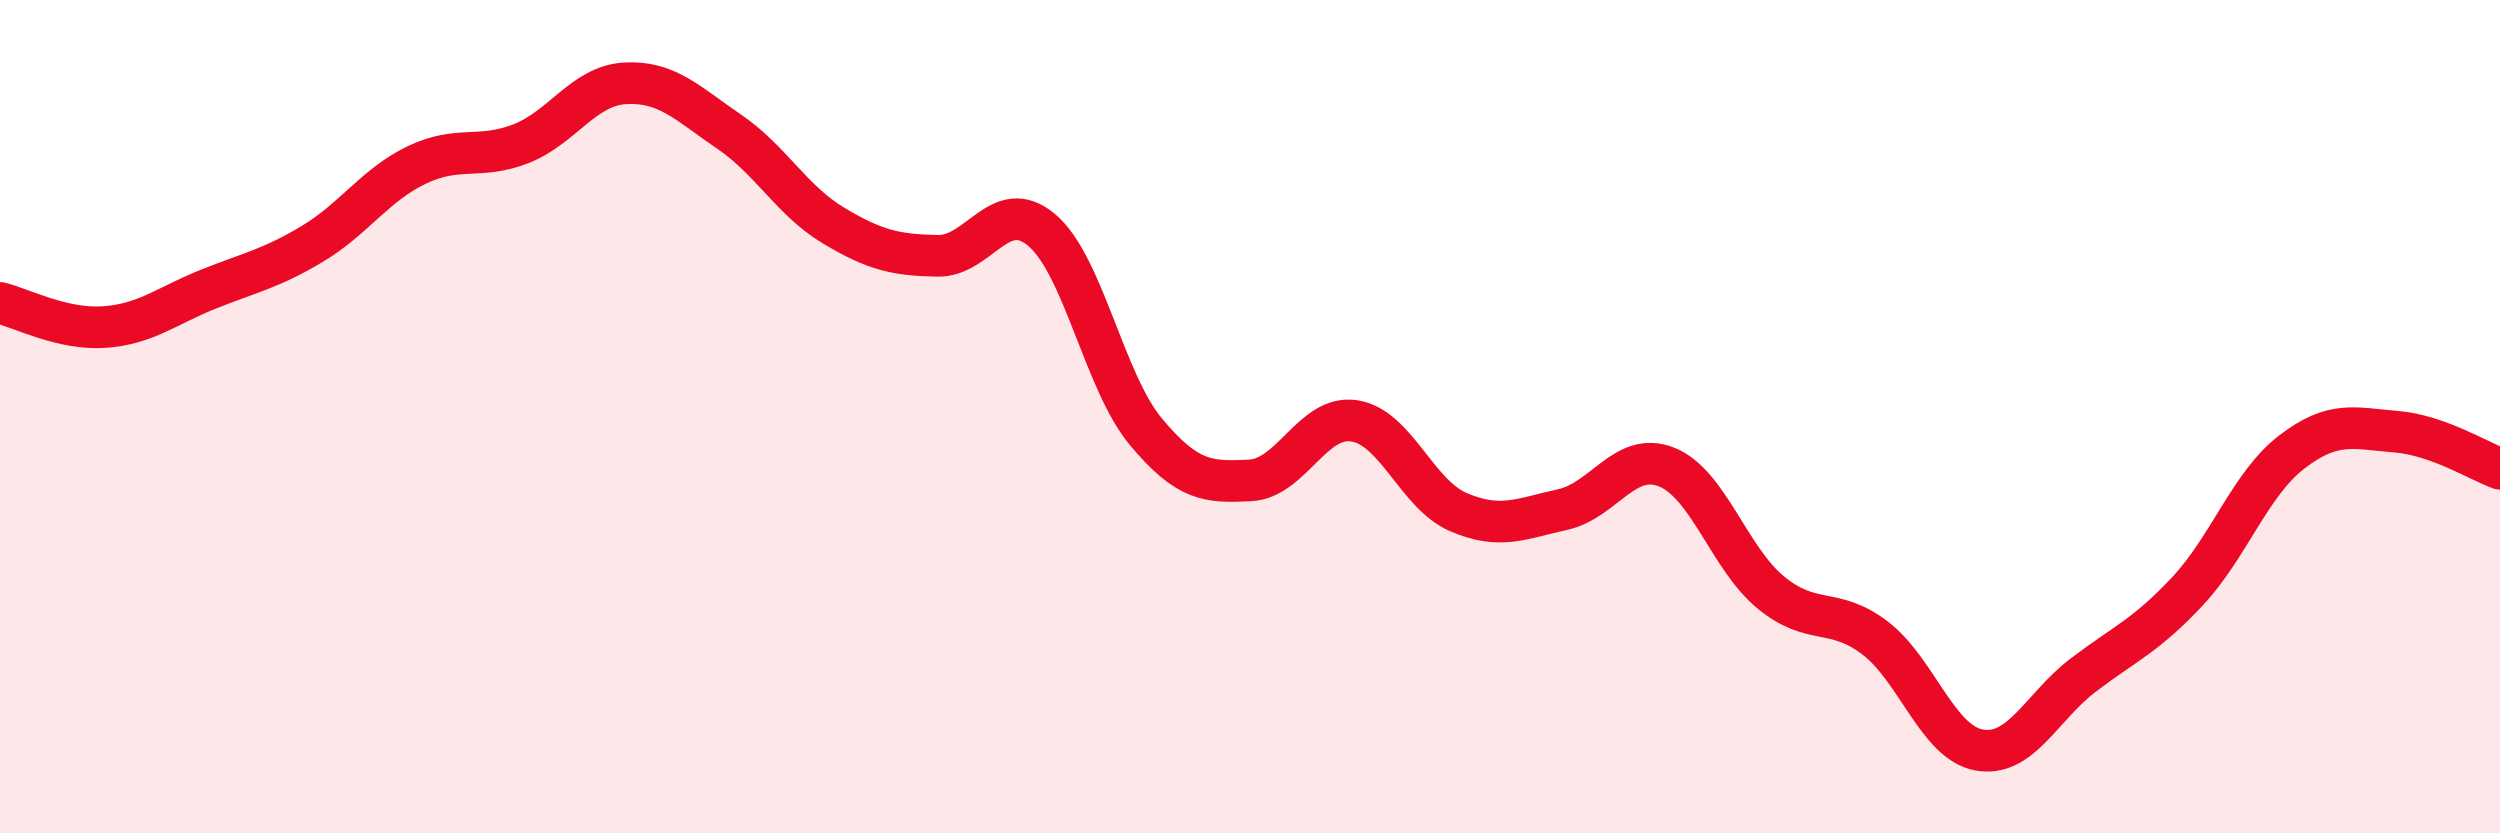
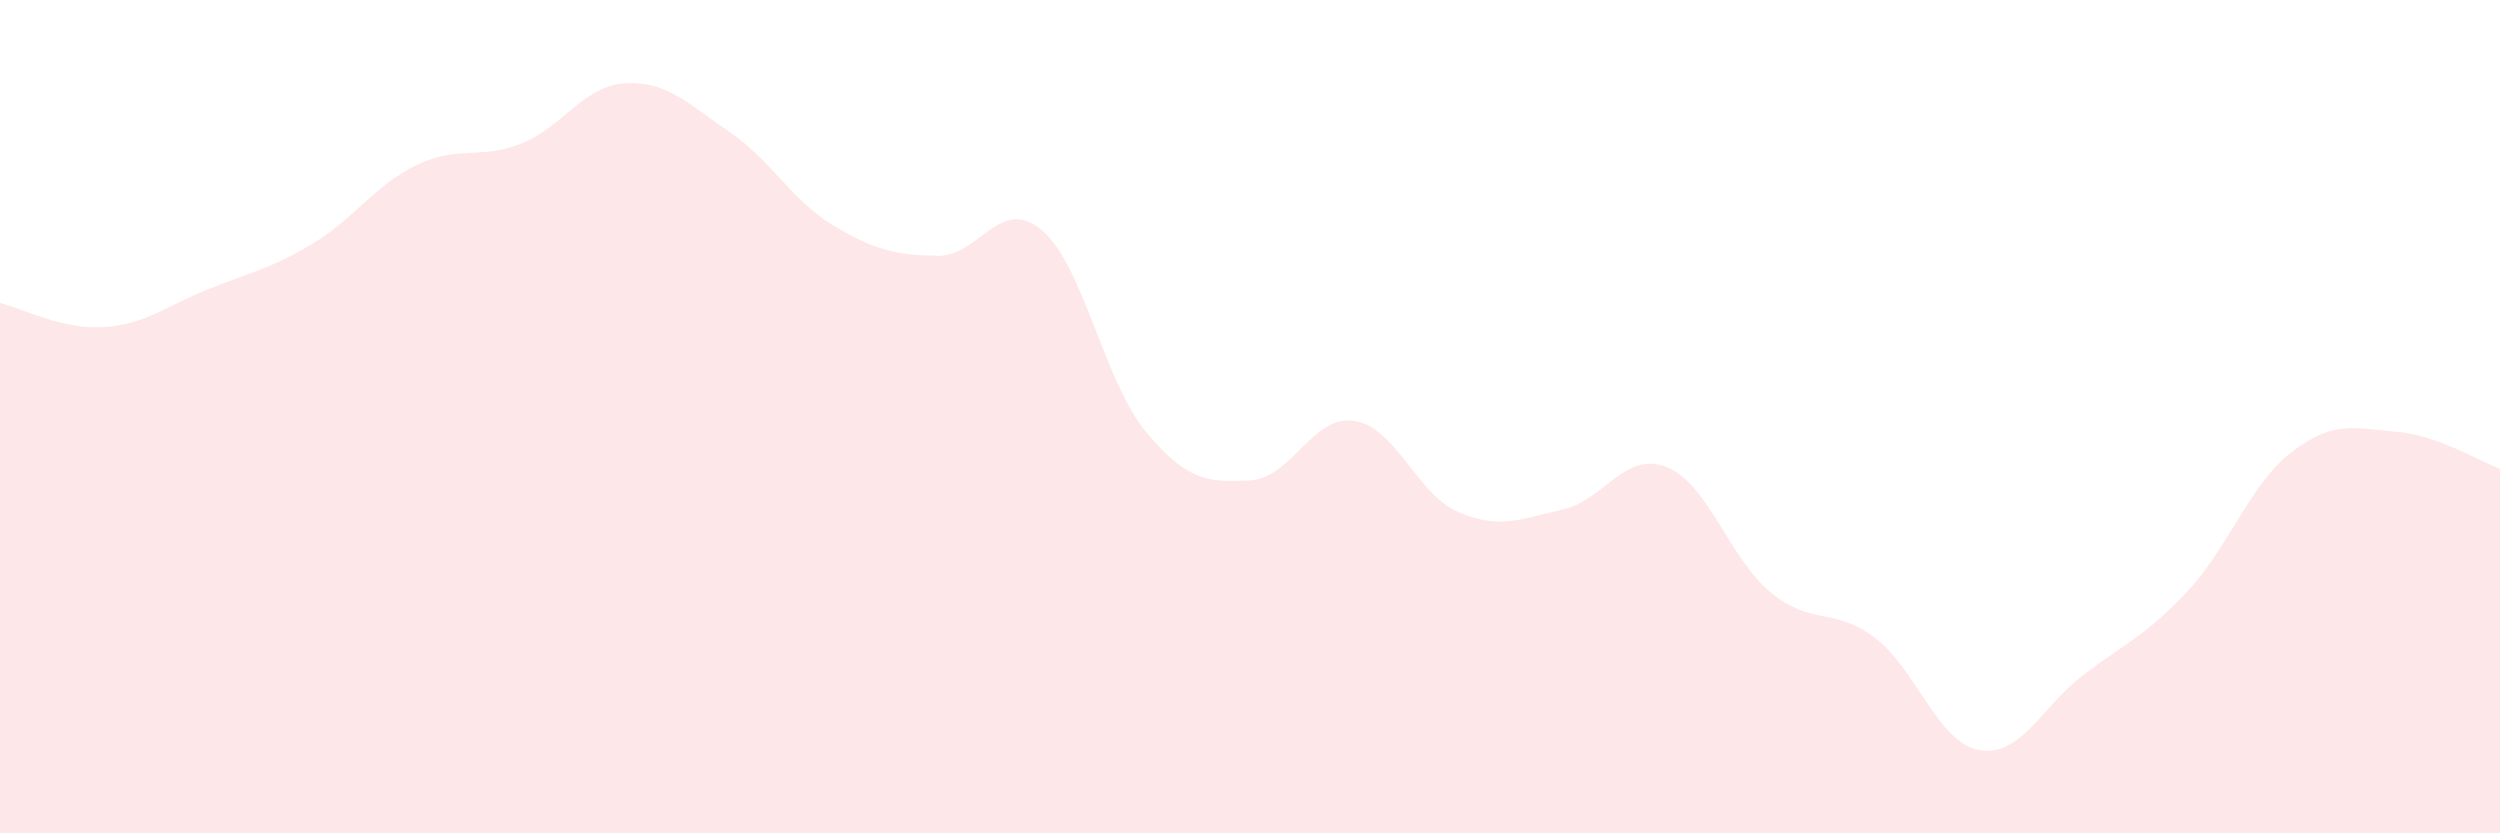
<svg xmlns="http://www.w3.org/2000/svg" width="60" height="20" viewBox="0 0 60 20">
  <path d="M 0,7.27 C 0.5,7.39 1.5,7.92 2.5,7.85 C 3.5,7.78 4,7.34 5,6.94 C 6,6.54 6.5,6.45 7.5,5.85 C 8.5,5.25 9,4.44 10,3.96 C 11,3.48 11.5,3.84 12.5,3.45 C 13.5,3.06 14,2.06 15,2 C 16,1.94 16.5,2.48 17.5,3.16 C 18.5,3.84 19,4.81 20,5.41 C 21,6.01 21.5,6.12 22.5,6.14 C 23.5,6.16 24,4.68 25,5.52 C 26,6.36 26.5,9.16 27.5,10.36 C 28.5,11.56 29,11.58 30,11.53 C 31,11.48 31.5,9.95 32.5,10.1 C 33.5,10.25 34,11.86 35,12.29 C 36,12.72 36.5,12.45 37.5,12.23 C 38.5,12.01 39,10.81 40,11.21 C 41,11.61 41.5,13.4 42.5,14.22 C 43.5,15.04 44,14.55 45,15.31 C 46,16.07 46.5,17.82 47.5,18 C 48.5,18.18 49,16.96 50,16.2 C 51,15.44 51.5,15.26 52.5,14.19 C 53.5,13.12 54,11.62 55,10.85 C 56,10.08 56.5,10.28 57.5,10.36 C 58.5,10.44 59.5,11.07 60,11.25L60 20L0 20Z" fill="#EB0A25" opacity="0.1" stroke-linecap="round" stroke-linejoin="round" />
-   <path d="M 0,7.27 C 0.5,7.39 1.5,7.92 2.5,7.85 C 3.5,7.78 4,7.34 5,6.94 C 6,6.54 6.5,6.45 7.5,5.85 C 8.5,5.25 9,4.44 10,3.96 C 11,3.48 11.5,3.84 12.5,3.45 C 13.5,3.06 14,2.06 15,2 C 16,1.94 16.5,2.48 17.5,3.16 C 18.5,3.84 19,4.81 20,5.41 C 21,6.01 21.5,6.12 22.5,6.14 C 23.5,6.16 24,4.68 25,5.52 C 26,6.36 26.5,9.16 27.5,10.36 C 28.5,11.56 29,11.58 30,11.53 C 31,11.48 31.5,9.95 32.5,10.1 C 33.5,10.25 34,11.86 35,12.29 C 36,12.72 36.5,12.45 37.5,12.23 C 38.5,12.01 39,10.81 40,11.21 C 41,11.61 41.5,13.4 42.5,14.22 C 43.5,15.04 44,14.55 45,15.31 C 46,16.07 46.5,17.82 47.5,18 C 48.5,18.18 49,16.96 50,16.2 C 51,15.44 51.5,15.26 52.5,14.19 C 53.5,13.12 54,11.62 55,10.85 C 56,10.08 56.5,10.28 57.5,10.36 C 58.5,10.44 59.5,11.07 60,11.25" stroke="#EB0A25" stroke-width="1" fill="none" stroke-linecap="round" stroke-linejoin="round" />
</svg>